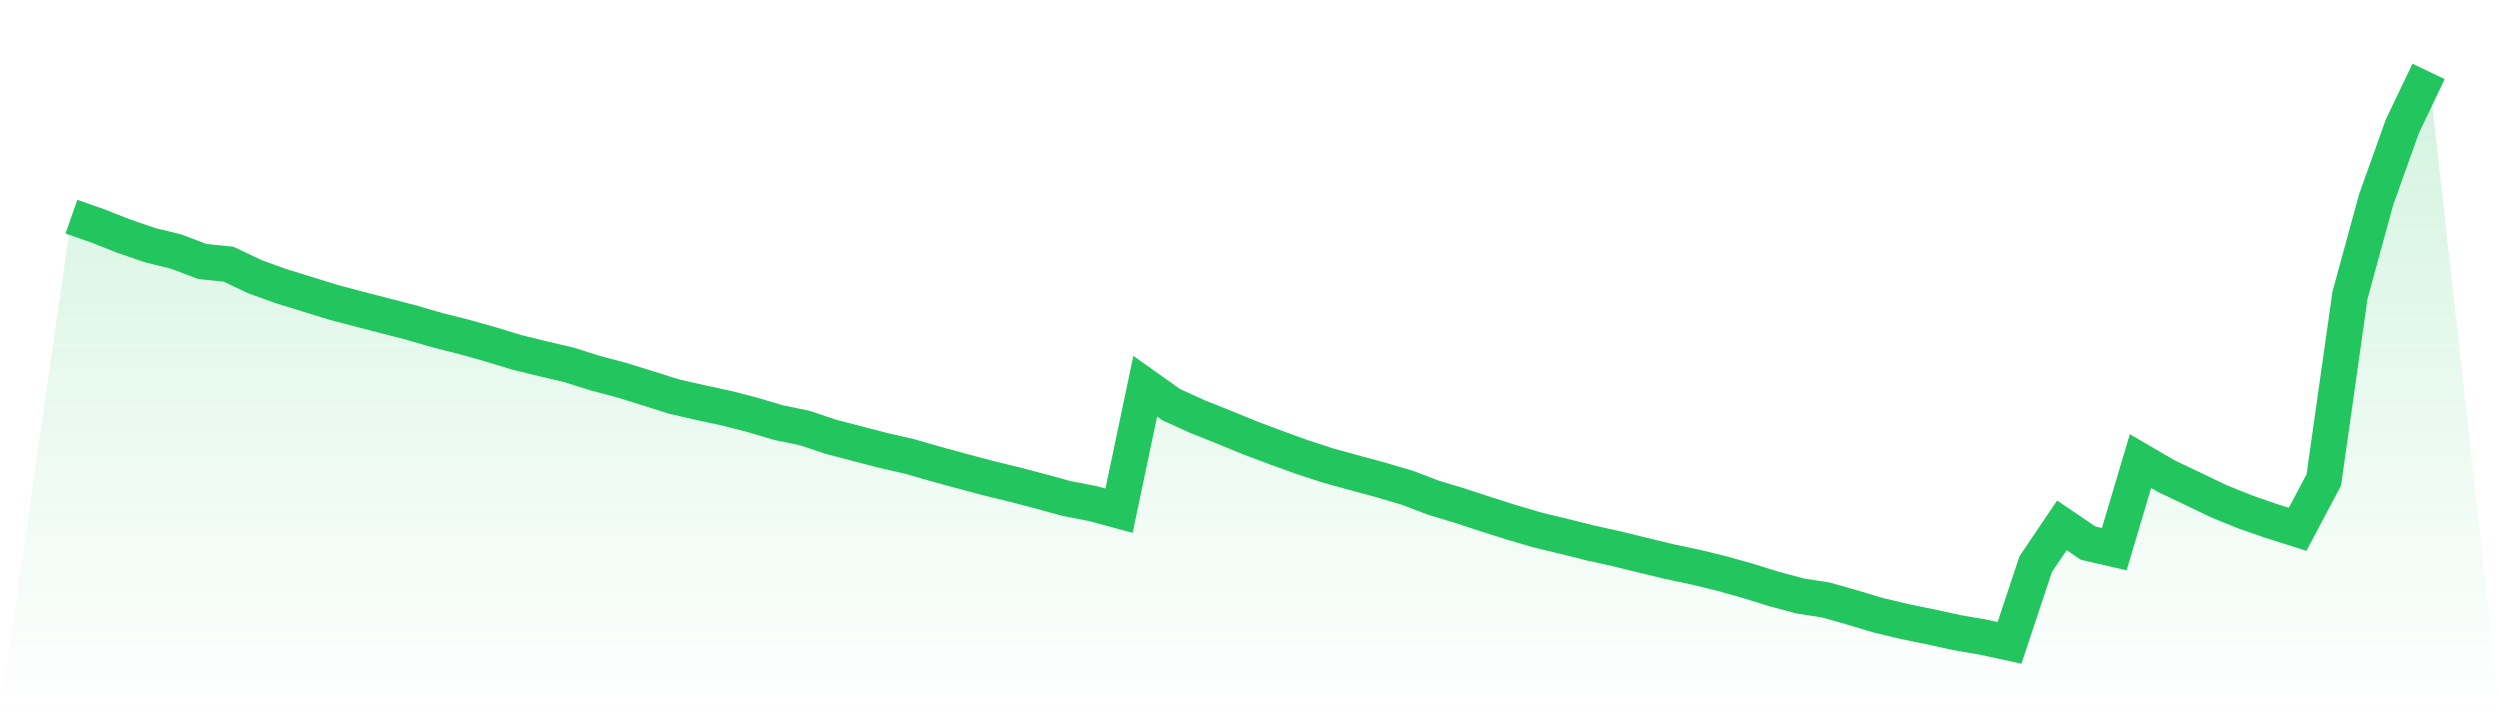
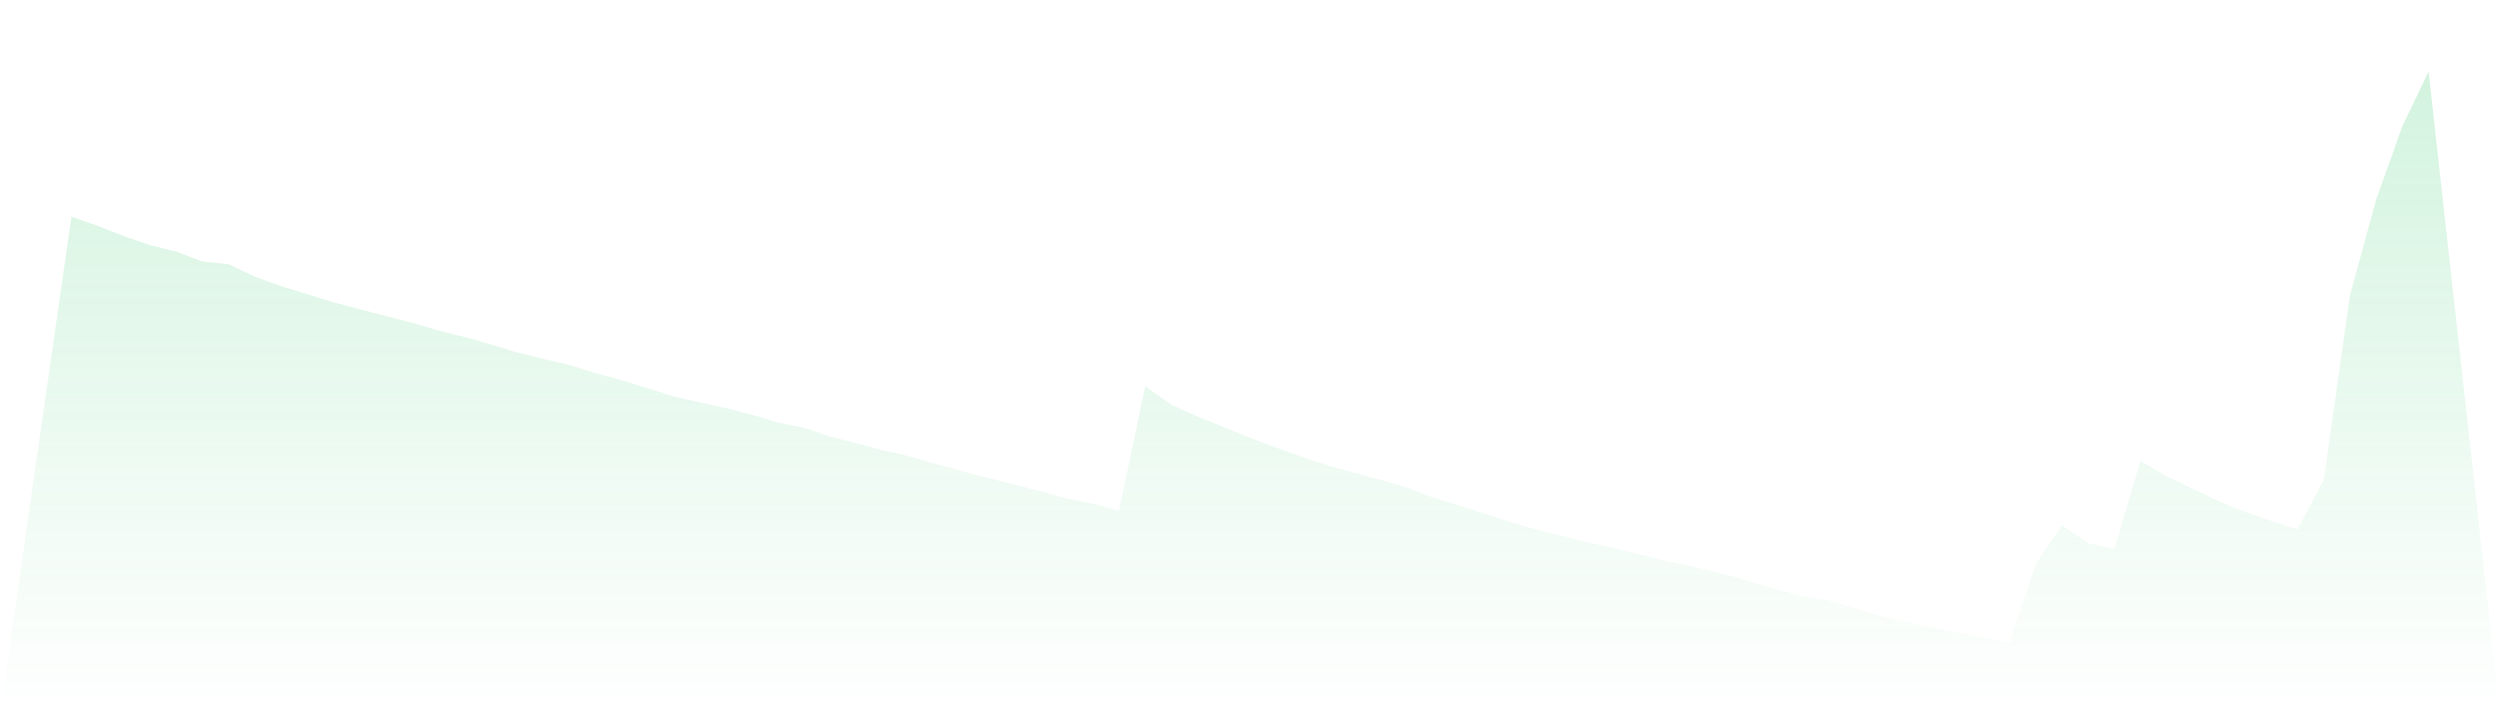
<svg xmlns="http://www.w3.org/2000/svg" viewBox="0 0 140 40">
  <defs>
    <linearGradient id="gradient" x1="0" x2="0" y1="0" y2="1">
      <stop offset="0%" stop-color="#22c55e" stop-opacity="0.2" />
      <stop offset="100%" stop-color="#22c55e" stop-opacity="0" />
    </linearGradient>
  </defs>
  <path d="M4,12.134 L4,12.134 L5.467,12.647 L6.933,13.224 L8.4,13.729 L9.867,14.089 L11.333,14.644 L12.8,14.795 L14.267,15.492 L15.733,16.022 L17.2,16.475 L18.667,16.929 L20.133,17.316 L21.6,17.695 L23.067,18.074 L24.533,18.502 L26,18.87 L27.467,19.282 L28.933,19.73 L30.4,20.089 L31.867,20.433 L33.333,20.897 L34.8,21.284 L36.267,21.74 L37.733,22.204 L39.2,22.539 L40.667,22.855 L42.133,23.231 L43.6,23.667 L45.067,23.969 L46.533,24.461 L48,24.843 L49.467,25.224 L50.933,25.559 L52.4,25.982 L53.867,26.381 L55.333,26.773 L56.8,27.13 L58.267,27.515 L59.733,27.916 L61.2,28.201 L62.667,28.597 L64.133,21.627 L65.6,22.668 L67.067,23.332 L68.533,23.917 L70,24.519 L71.467,25.071 L72.933,25.601 L74.4,26.078 L75.867,26.482 L77.333,26.878 L78.8,27.311 L80.267,27.869 L81.733,28.311 L83.2,28.792 L84.667,29.258 L86.133,29.687 L87.6,30.041 L89.067,30.406 L90.533,30.73 L92,31.09 L93.467,31.447 L94.933,31.755 L96.4,32.112 L97.867,32.523 L99.333,32.979 L100.8,33.372 L102.267,33.603 L103.733,34.02 L105.2,34.459 L106.667,34.808 L108.133,35.108 L109.6,35.429 L111.067,35.681 L112.533,36 L114,31.59 L115.467,29.418 L116.933,30.414 L118.4,30.752 L119.867,25.82 L121.333,26.674 L122.8,27.372 L124.267,28.075 L125.733,28.668 L127.2,29.176 L128.667,29.64 L130.133,26.875 L131.6,16.533 L133.067,11.167 L134.533,7.07 L136,4 L140,40 L0,40 z" fill="url(#gradient)" />
-   <path d="M4,12.134 L4,12.134 L5.467,12.647 L6.933,13.224 L8.4,13.729 L9.867,14.089 L11.333,14.644 L12.8,14.795 L14.267,15.492 L15.733,16.022 L17.2,16.475 L18.667,16.929 L20.133,17.316 L21.6,17.695 L23.067,18.074 L24.533,18.502 L26,18.87 L27.467,19.282 L28.933,19.73 L30.4,20.089 L31.867,20.433 L33.333,20.897 L34.8,21.284 L36.267,21.74 L37.733,22.204 L39.2,22.539 L40.667,22.855 L42.133,23.231 L43.6,23.667 L45.067,23.969 L46.533,24.461 L48,24.843 L49.467,25.224 L50.933,25.559 L52.4,25.982 L53.867,26.381 L55.333,26.773 L56.8,27.13 L58.267,27.515 L59.733,27.916 L61.2,28.201 L62.667,28.597 L64.133,21.627 L65.6,22.668 L67.067,23.332 L68.533,23.917 L70,24.519 L71.467,25.071 L72.933,25.601 L74.4,26.078 L75.867,26.482 L77.333,26.878 L78.8,27.311 L80.267,27.869 L81.733,28.311 L83.2,28.792 L84.667,29.258 L86.133,29.687 L87.6,30.041 L89.067,30.406 L90.533,30.73 L92,31.09 L93.467,31.447 L94.933,31.755 L96.4,32.112 L97.867,32.523 L99.333,32.979 L100.8,33.372 L102.267,33.603 L103.733,34.02 L105.2,34.459 L106.667,34.808 L108.133,35.108 L109.6,35.429 L111.067,35.681 L112.533,36 L114,31.59 L115.467,29.418 L116.933,30.414 L118.4,30.752 L119.867,25.82 L121.333,26.674 L122.8,27.372 L124.267,28.075 L125.733,28.668 L127.2,29.176 L128.667,29.64 L130.133,26.875 L131.6,16.533 L133.067,11.167 L134.533,7.07 L136,4" fill="none" stroke="#22c55e" stroke-width="2" />
</svg>